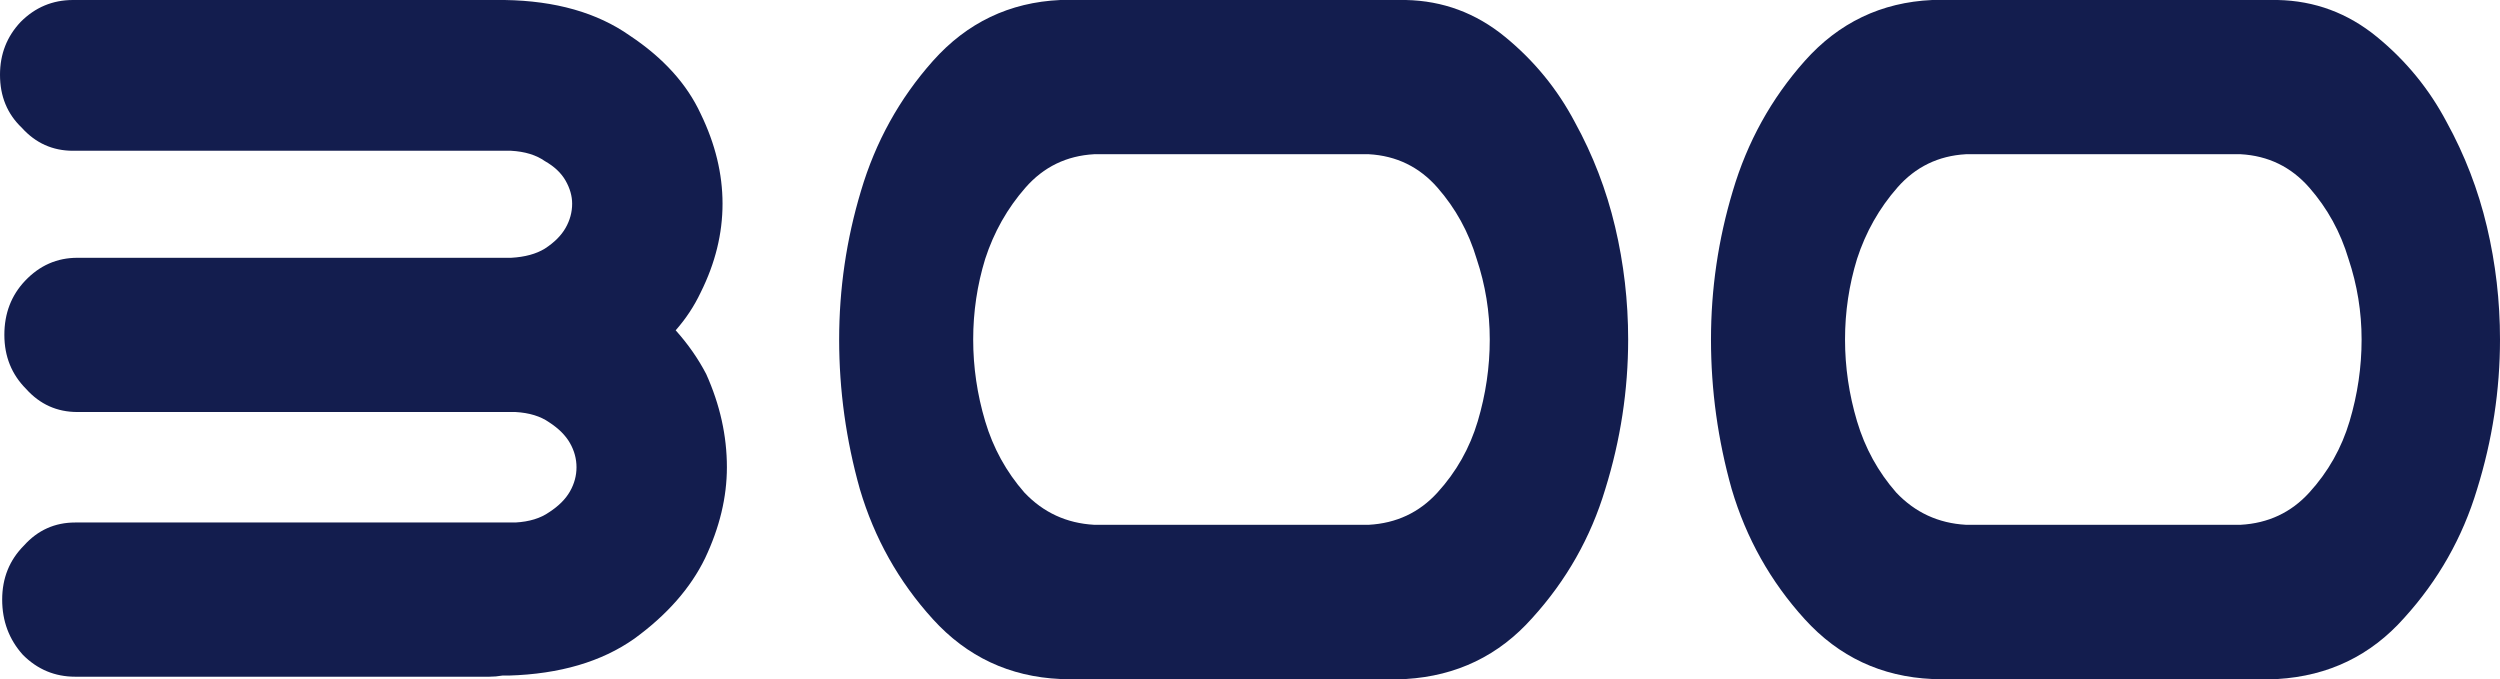
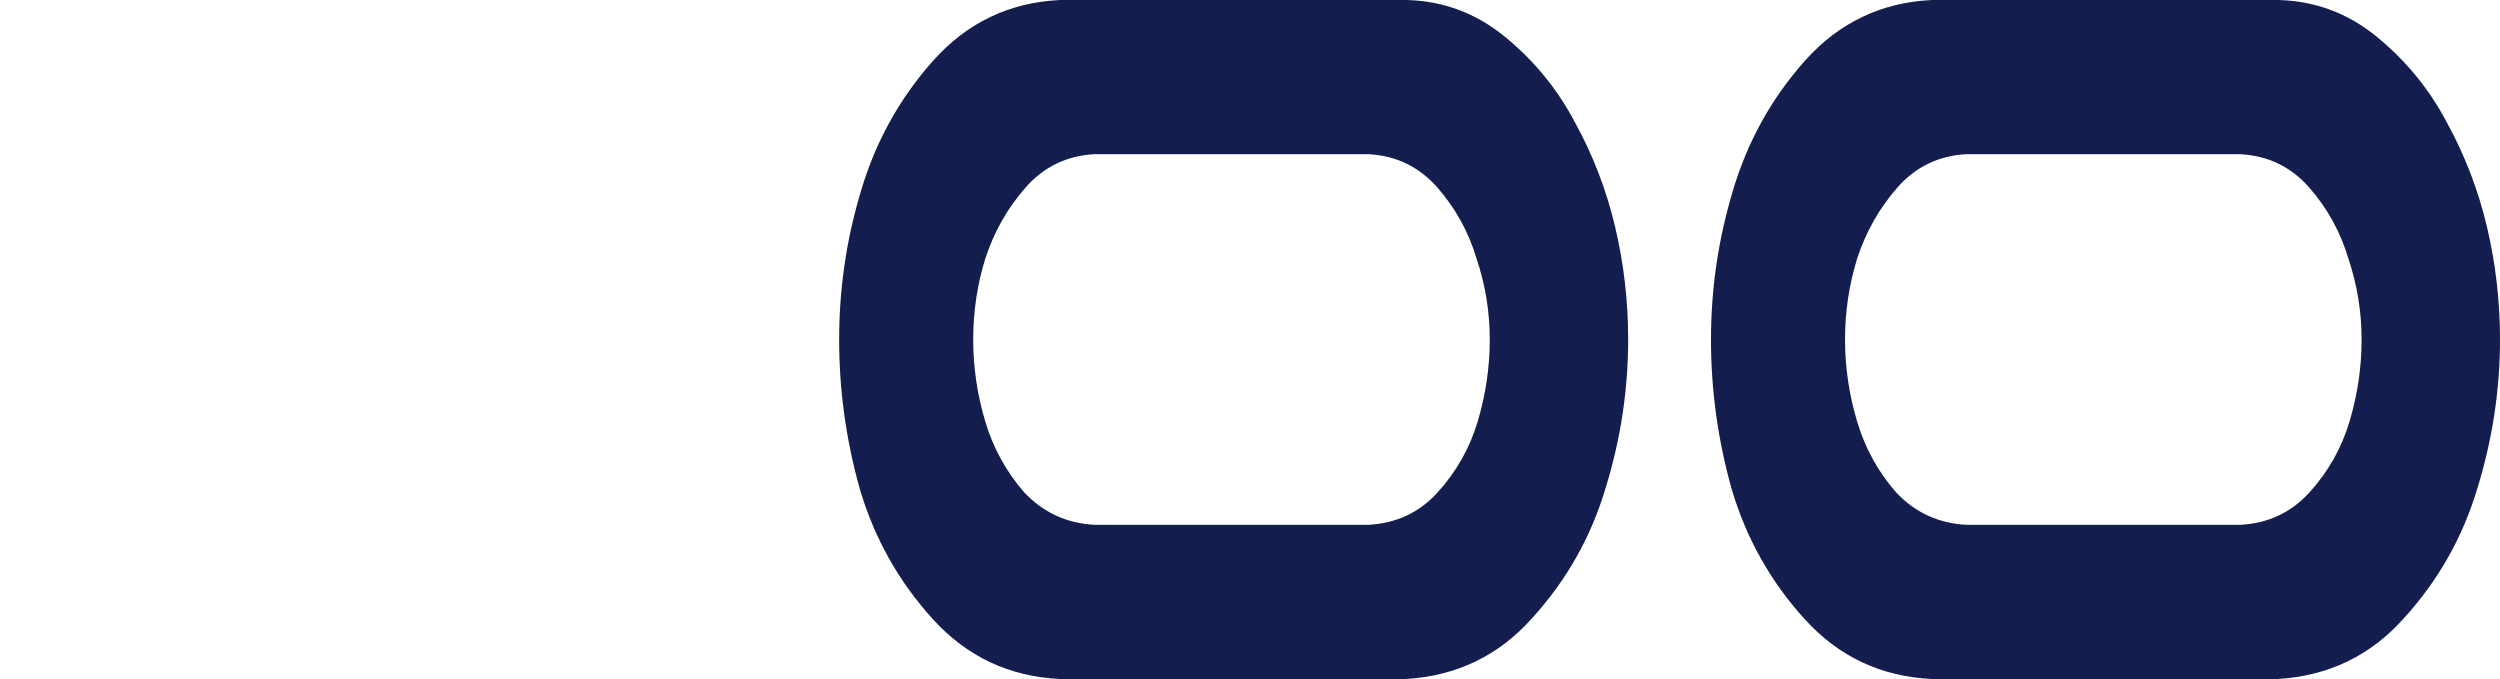
<svg xmlns="http://www.w3.org/2000/svg" width="648" height="176" viewBox="0 0 648 176" fill="none">
-   <path d="M0.565 155.417C0.565 149.849 2.448 145.175 6.214 141.397C9.793 137.419 14.218 135.431 19.491 135.431H133.611C137.189 135.232 140.108 134.337 142.368 132.746C144.816 131.155 146.605 129.365 147.735 127.376C148.865 125.388 149.43 123.299 149.43 121.112C149.43 118.924 148.865 116.836 147.735 114.847C146.605 112.859 144.816 111.069 142.368 109.478C140.108 107.887 137.189 106.992 133.611 106.793H20.056C14.783 106.793 10.357 104.805 6.779 100.827C3.013 97.049 1.13 92.375 1.13 86.807C1.13 81.238 2.919 76.565 6.497 72.786C10.263 68.809 14.783 66.82 20.056 66.82H131.916C132.105 66.82 132.293 66.82 132.481 66.82C136.059 66.621 138.978 65.826 141.238 64.434C143.686 62.843 145.475 61.053 146.605 59.064C147.735 57.076 148.3 54.988 148.3 52.8C148.3 50.811 147.735 48.823 146.605 46.834C145.475 44.845 143.686 43.155 141.238 41.763C138.978 40.172 136.059 39.277 132.481 39.078H18.926C13.653 39.078 9.228 37.089 5.65 33.112C1.883 29.532 0 24.958 0 19.39C0 14.02 1.789 9.446 5.367 5.668C9.133 1.889 13.653 0 18.926 0H130.786C143.969 0.199 154.797 3.281 163.271 9.247C171.934 15.015 178.054 21.776 181.632 29.532C185.398 37.288 187.282 45.044 187.282 52.8C187.282 60.556 185.398 68.212 181.632 75.769C179.937 79.349 177.772 82.63 175.135 85.614C178.337 89.193 180.973 92.972 183.044 96.949C186.623 104.904 188.412 112.958 188.412 121.112C188.412 128.868 186.528 136.723 182.762 144.678C178.996 152.434 172.875 159.394 164.401 165.559C155.927 171.525 145.099 174.707 131.916 175.105H130.221C129.092 175.304 127.962 175.403 126.832 175.403H19.491C14.218 175.403 9.698 173.514 5.932 169.736C2.354 165.758 0.565 160.985 0.565 155.417Z" fill="#131D4E" />
  <path d="M364.394 0C373.998 0.199 382.567 3.381 390.099 9.546C397.632 15.711 403.658 23.069 408.178 31.62C412.886 40.172 416.37 49.22 418.629 58.766C420.889 68.312 422.019 78.056 422.019 88C422.019 101.125 420.042 114.052 416.087 126.78C412.321 139.308 406.012 150.445 397.161 160.19C388.499 169.934 377.576 175.205 364.394 176H274.849C261.667 175.403 250.65 170.233 241.799 160.488C232.949 150.744 226.64 139.507 222.874 126.78C219.296 114.052 217.507 101.125 217.507 88C217.507 74.875 219.39 62.047 223.156 49.519C226.922 36.791 233.137 25.555 241.799 15.81C250.65 5.867 261.667 0.597 274.849 0H364.394ZM354.79 136.027C361.946 135.629 367.878 132.845 372.586 127.675C377.482 122.305 380.966 116.14 383.038 109.18C385.109 102.219 386.145 95.159 386.145 88C386.145 80.841 385.015 73.88 382.755 67.119C380.684 60.158 377.294 53.993 372.586 48.624C367.878 43.254 361.946 40.371 354.79 39.973H283.606C276.45 40.371 270.518 43.254 265.81 48.624C261.102 53.993 257.618 60.158 255.358 67.119C253.287 73.88 252.251 80.841 252.251 88C252.251 95.159 253.287 102.219 255.358 109.18C257.43 116.14 260.82 122.305 265.527 127.675C270.424 132.845 276.45 135.629 283.606 136.027H354.79Z" fill="#131D4E" />
  <path d="M590.375 0C599.979 0.199 608.548 3.381 616.08 9.546C623.613 15.711 629.639 23.069 634.159 31.62C638.867 40.172 642.351 49.22 644.61 58.766C646.87 68.312 648 78.056 648 88C648 101.125 646.023 114.052 642.068 126.78C638.302 139.308 631.993 150.445 623.142 160.19C614.48 169.934 603.557 175.205 590.375 176H500.83C487.648 175.403 476.631 170.233 467.78 160.488C458.929 150.744 452.621 139.507 448.854 126.78C445.276 114.052 443.487 101.125 443.487 88C443.487 74.875 445.371 62.047 449.137 49.519C452.903 36.791 459.118 25.555 467.78 15.81C476.631 5.867 487.648 0.597 500.83 0H590.375ZM580.771 136.027C587.927 135.629 593.859 132.845 598.567 127.675C603.463 122.305 606.947 116.14 609.018 109.18C611.09 102.219 612.126 95.159 612.126 88C612.126 80.841 610.996 73.88 608.736 67.119C606.664 60.158 603.275 53.993 598.567 48.624C593.859 43.254 587.927 40.371 580.771 39.973H509.587C502.431 40.371 496.499 43.254 491.791 48.624C487.083 53.993 483.599 60.158 481.339 67.119C479.268 73.88 478.232 80.841 478.232 88C478.232 95.159 479.268 102.219 481.339 109.18C483.411 116.14 486.8 122.305 491.508 127.675C496.405 132.845 502.431 135.629 509.587 136.027H580.771Z" fill="#131D4E" />
</svg>